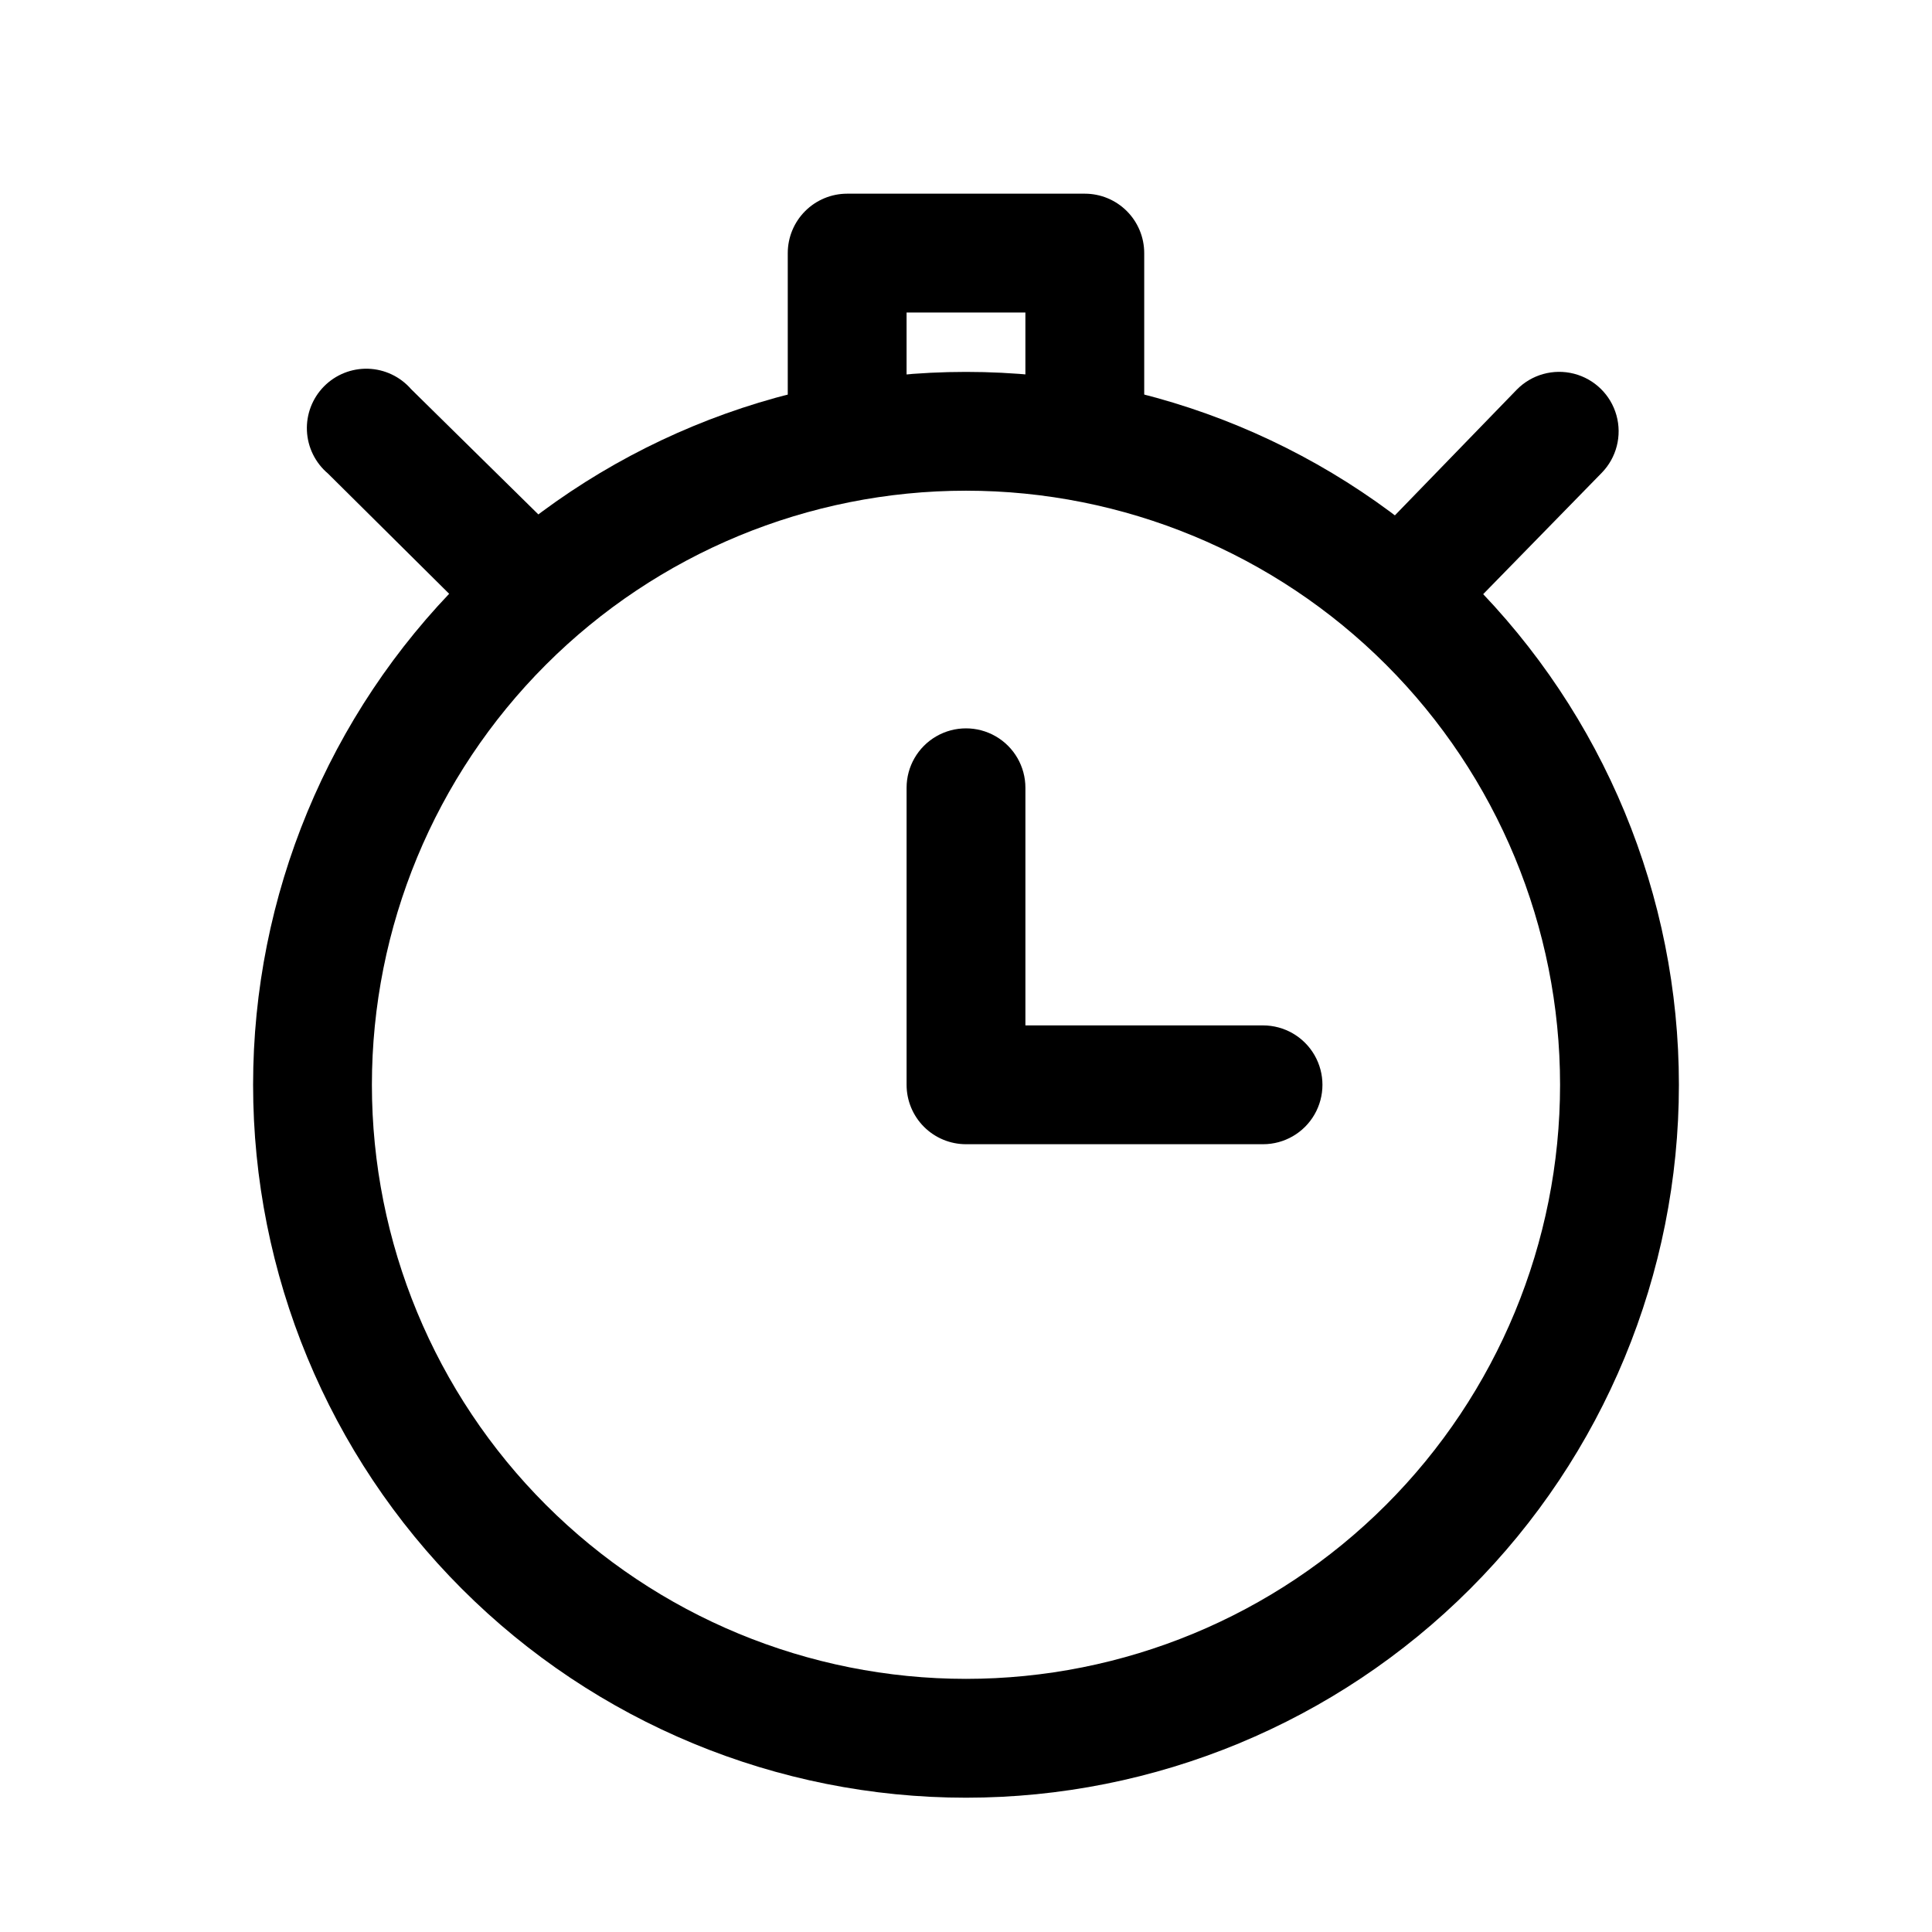
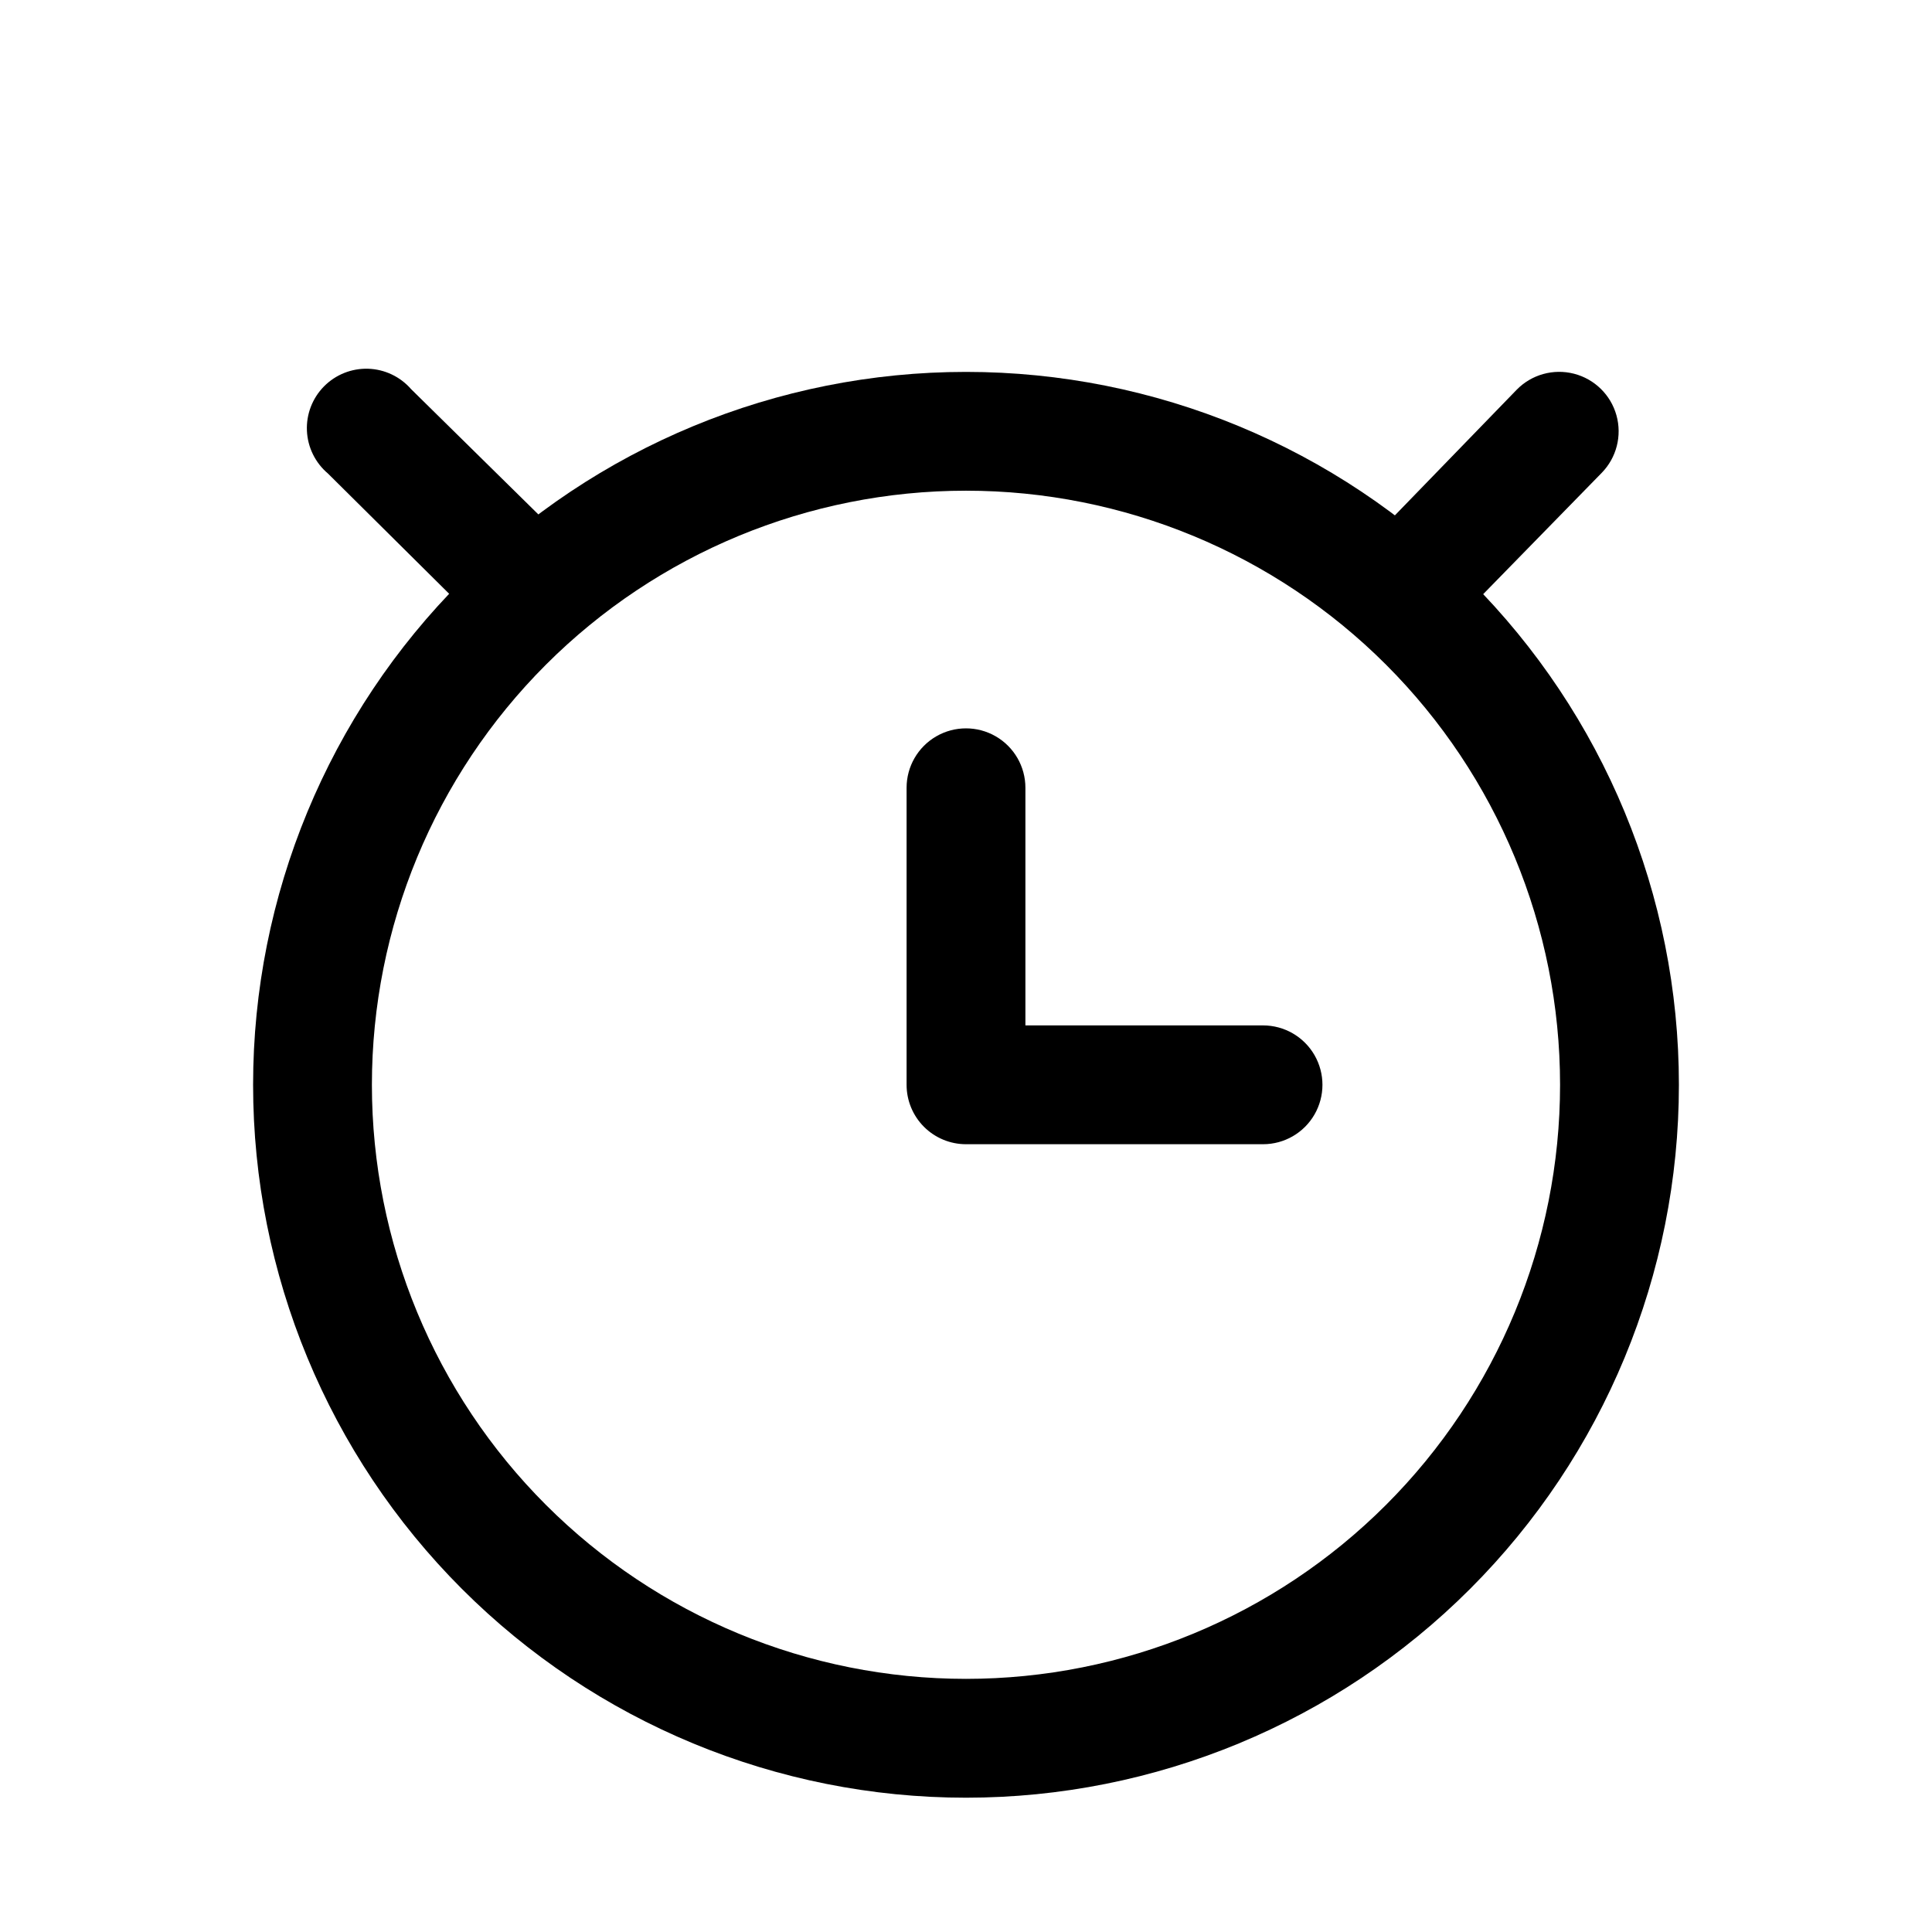
<svg xmlns="http://www.w3.org/2000/svg" fill="#000000" width="800px" height="800px" version="1.1" viewBox="144 144 512 512">
  <g>
    <path d="m400 620.41c-50.109 0-98.164-19.902-133.59-55.336-35.43-35.43-55.336-83.484-55.336-133.59 0-50.109 19.906-98.164 55.336-133.59 35.43-35.43 83.484-55.336 133.59-55.336 50.105 0 98.16 19.906 133.59 55.336 35.434 35.43 55.336 83.484 55.336 133.59 0 50.105-19.902 98.16-55.336 133.59-35.43 35.434-83.484 55.336-133.59 55.336zm0-346.37c-41.758 0-81.805 16.586-111.33 46.113-29.527 29.523-46.113 69.57-46.113 111.33 0 41.754 16.586 81.801 46.113 111.32 29.523 29.527 69.57 46.113 111.33 46.113 41.754 0 81.801-16.586 111.32-46.113 29.527-29.523 46.113-69.57 46.113-111.32 0-41.758-16.586-81.805-46.113-111.33-29.523-29.527-69.57-46.113-111.32-46.113z" />
    <path d="m478.72 447.23h-78.719c-4.176 0-8.18-1.66-11.133-4.609-2.953-2.953-4.613-6.957-4.613-11.133v-78.723c0-5.625 3-10.82 7.871-13.633s10.875-2.812 15.746 0 7.871 8.008 7.871 13.633v62.977h62.977c5.625 0 10.824 3 13.633 7.871 2.812 4.871 2.812 10.875 0 15.746-2.809 4.871-8.008 7.871-13.633 7.871z" />
-     <path d="m368.51 274.05c-4.176 0-8.18-1.66-11.133-4.613s-4.613-6.957-4.613-11.133v-47.23c0-4.176 1.66-8.18 4.613-11.133s6.957-4.613 11.133-4.613h62.977c4.176 0 8.18 1.66 11.133 4.613 2.949 2.953 4.609 6.957 4.609 11.133v47.23c0 5.625-3 10.824-7.871 13.637s-10.875 2.812-15.746 0c-4.871-2.812-7.871-8.012-7.871-13.637v-31.488h-31.488v31.488c0 4.176-1.656 8.18-4.609 11.133s-6.957 4.613-11.133 4.613z" />
    <path d="m516.82 315.45c-4.133-0.016-8.09-1.656-11.023-4.566-2.93-2.949-4.578-6.941-4.578-11.098 0-4.16 1.648-8.152 4.578-11.102l40.148-41.406c3.938-4.023 9.723-5.637 15.172-4.238 5.453 1.398 9.746 5.602 11.258 11.02 1.516 5.422 0.023 11.238-3.914 15.262l-40.305 41.25c-2.957 3.102-7.051 4.863-11.336 4.879z" />
    <path d="m282.39 314.04c-4.184 0.023-8.207-1.617-11.18-4.566l-40.305-39.988c-3.348-2.832-5.367-6.93-5.566-11.312-0.199-4.379 1.438-8.645 4.516-11.77 3.078-3.121 7.32-4.82 11.707-4.684 4.383 0.141 8.508 2.098 11.387 5.41l40.461 39.832c3.039 2.93 4.773 6.953 4.82 11.172 0.043 4.223-1.609 8.281-4.59 11.273-2.977 2.988-7.031 4.66-11.25 4.633z" />
  </g>
</svg>